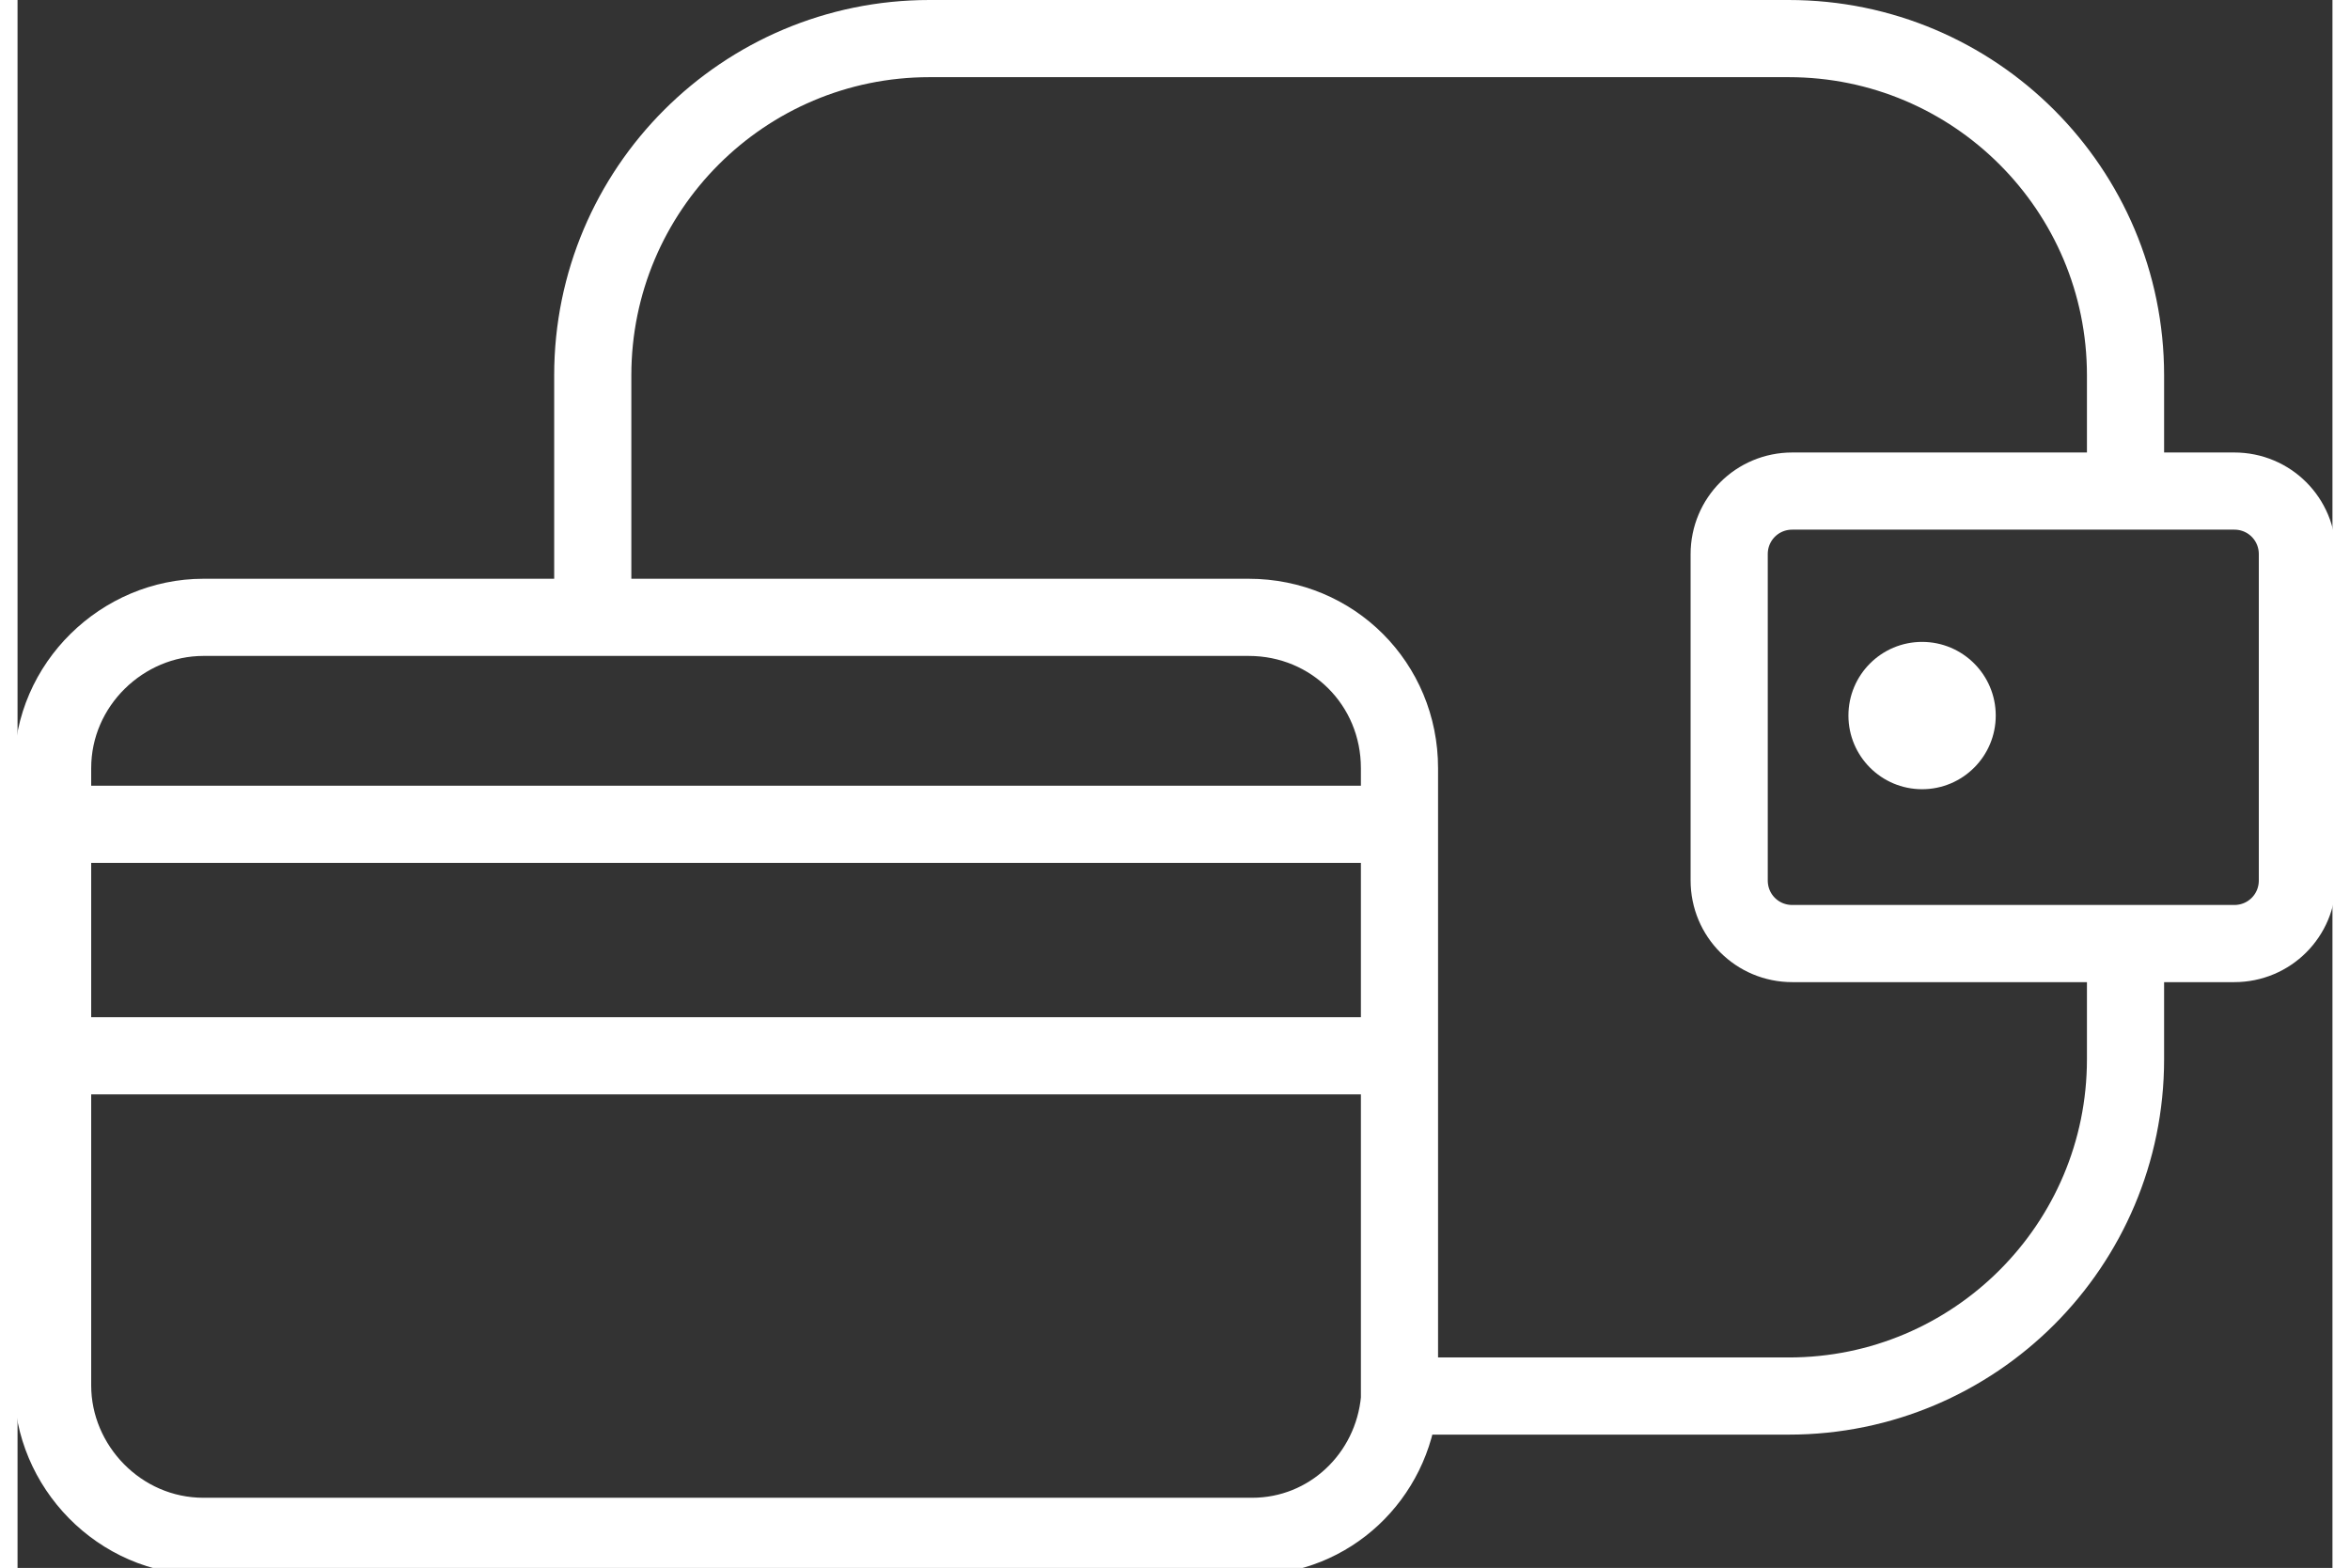
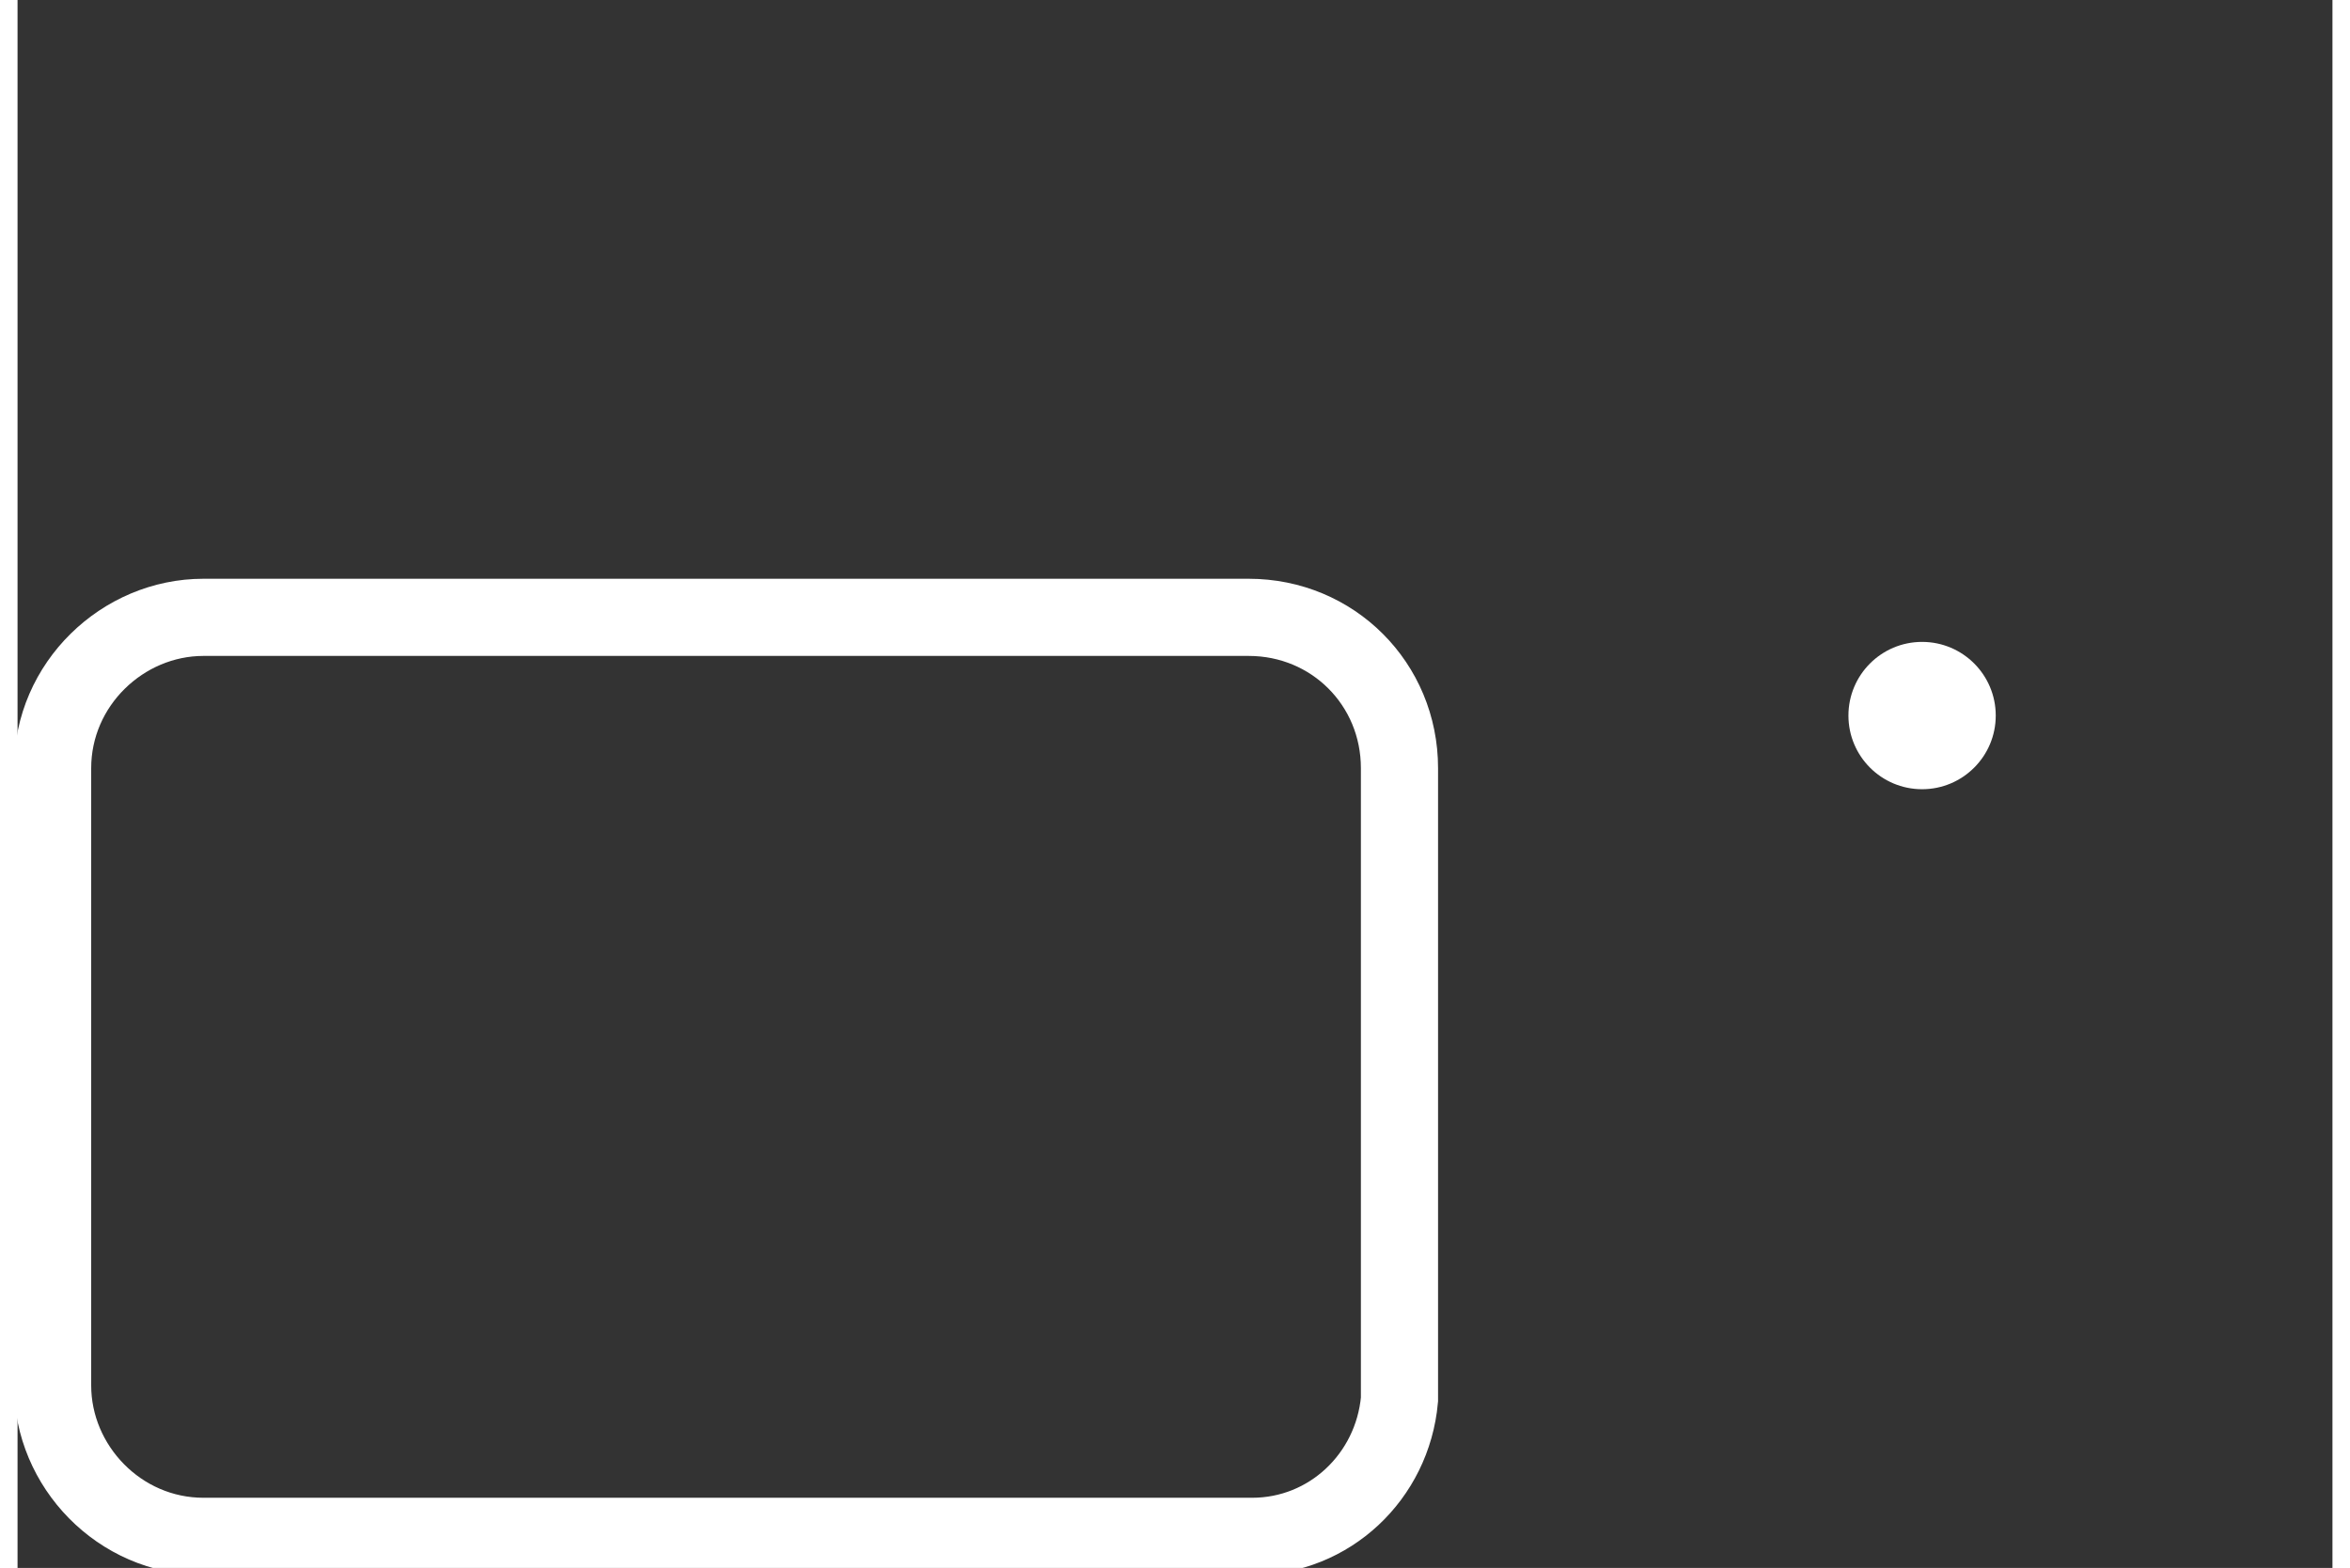
<svg xmlns="http://www.w3.org/2000/svg" width="67px" viewBox="0 0 66 44.7">
  <rect x="0" y="0" width="66" height="44.7" fill="#333333" stroke="none" />
  <style>
.stroke {
	fill:none;
	stroke:#FFF;
	stroke-width:2.2;
	stroke-miterlimit:10;
}
</style>
-   <line class="stroke" x1="1" y1="23.5" x2="39.4" y2="23.5" />
-   <line class="stroke" x1="1" y1="30.1" x2="39.4" y2="30.1" />
  <circle fill="#FFF" cx="54.3" cy="20.4" r="2.1" />
-   <path class="stroke" d="M39.4,39.8h11.1c5.3,0,9.6-4.3,9.6-9.6v-3.3" />
  <path class="stroke" d="M35.1,17.6H16.3H5.3c-2.3,0-4.3,1.9-4.3,4.3v17.6c0,2.3,1.9,4.3,4.3,4.3h29.9c2.2,0,4-1.7,4.2-3.9c0-0.1,0-0.3,0-0.4V21.9C39.4,19.5,37.5,17.6,35.1,17.6z" />
-   <path class="stroke" d="M60.1,14v-3.3c0-5.3-4.3-9.6-9.6-9.6H26c-5.3,0-9.6,4.3-9.6,9.6v7" />
-   <path class="stroke" d="M63.2,14h-3.1h-9.5c-1,0-1.8,0.8-1.8,1.8v9.3c0,1,0.8,1.8,1.8,1.8h9.5h3.1c1,0,1.8-0.8,1.8-1.8v-9.3C65,14.8,64.2,14,63.2,14z" />
</svg>